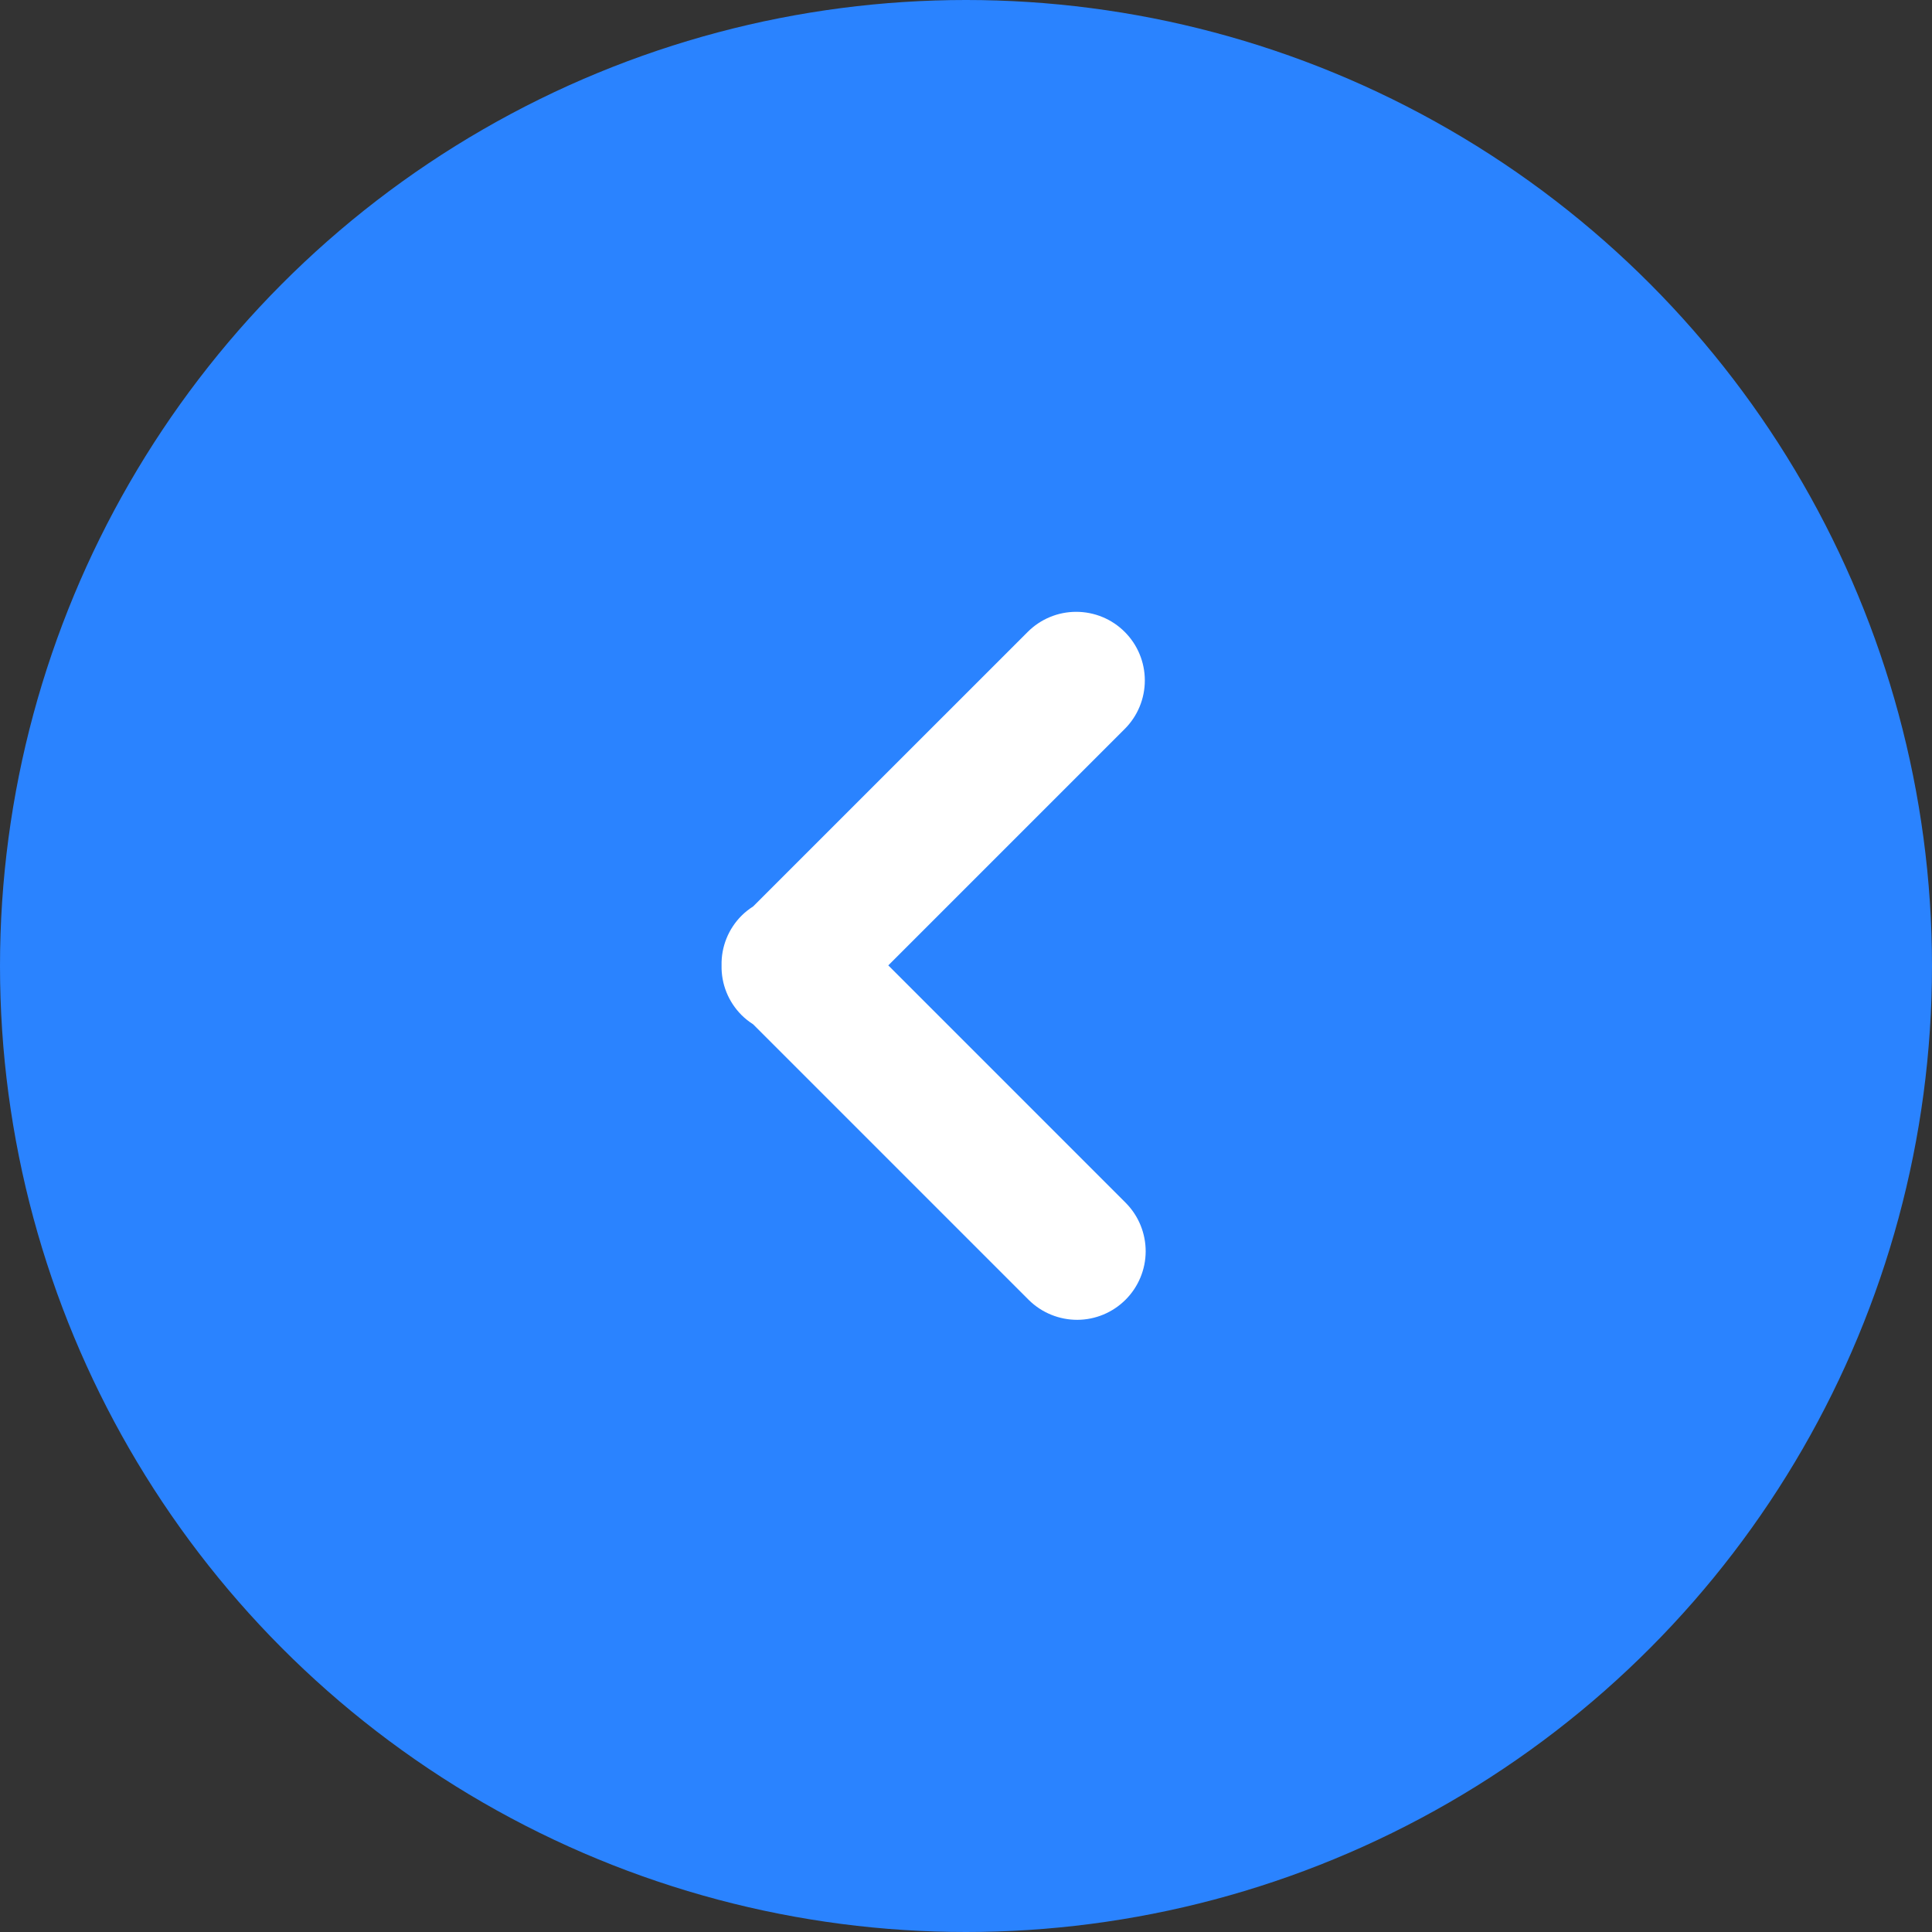
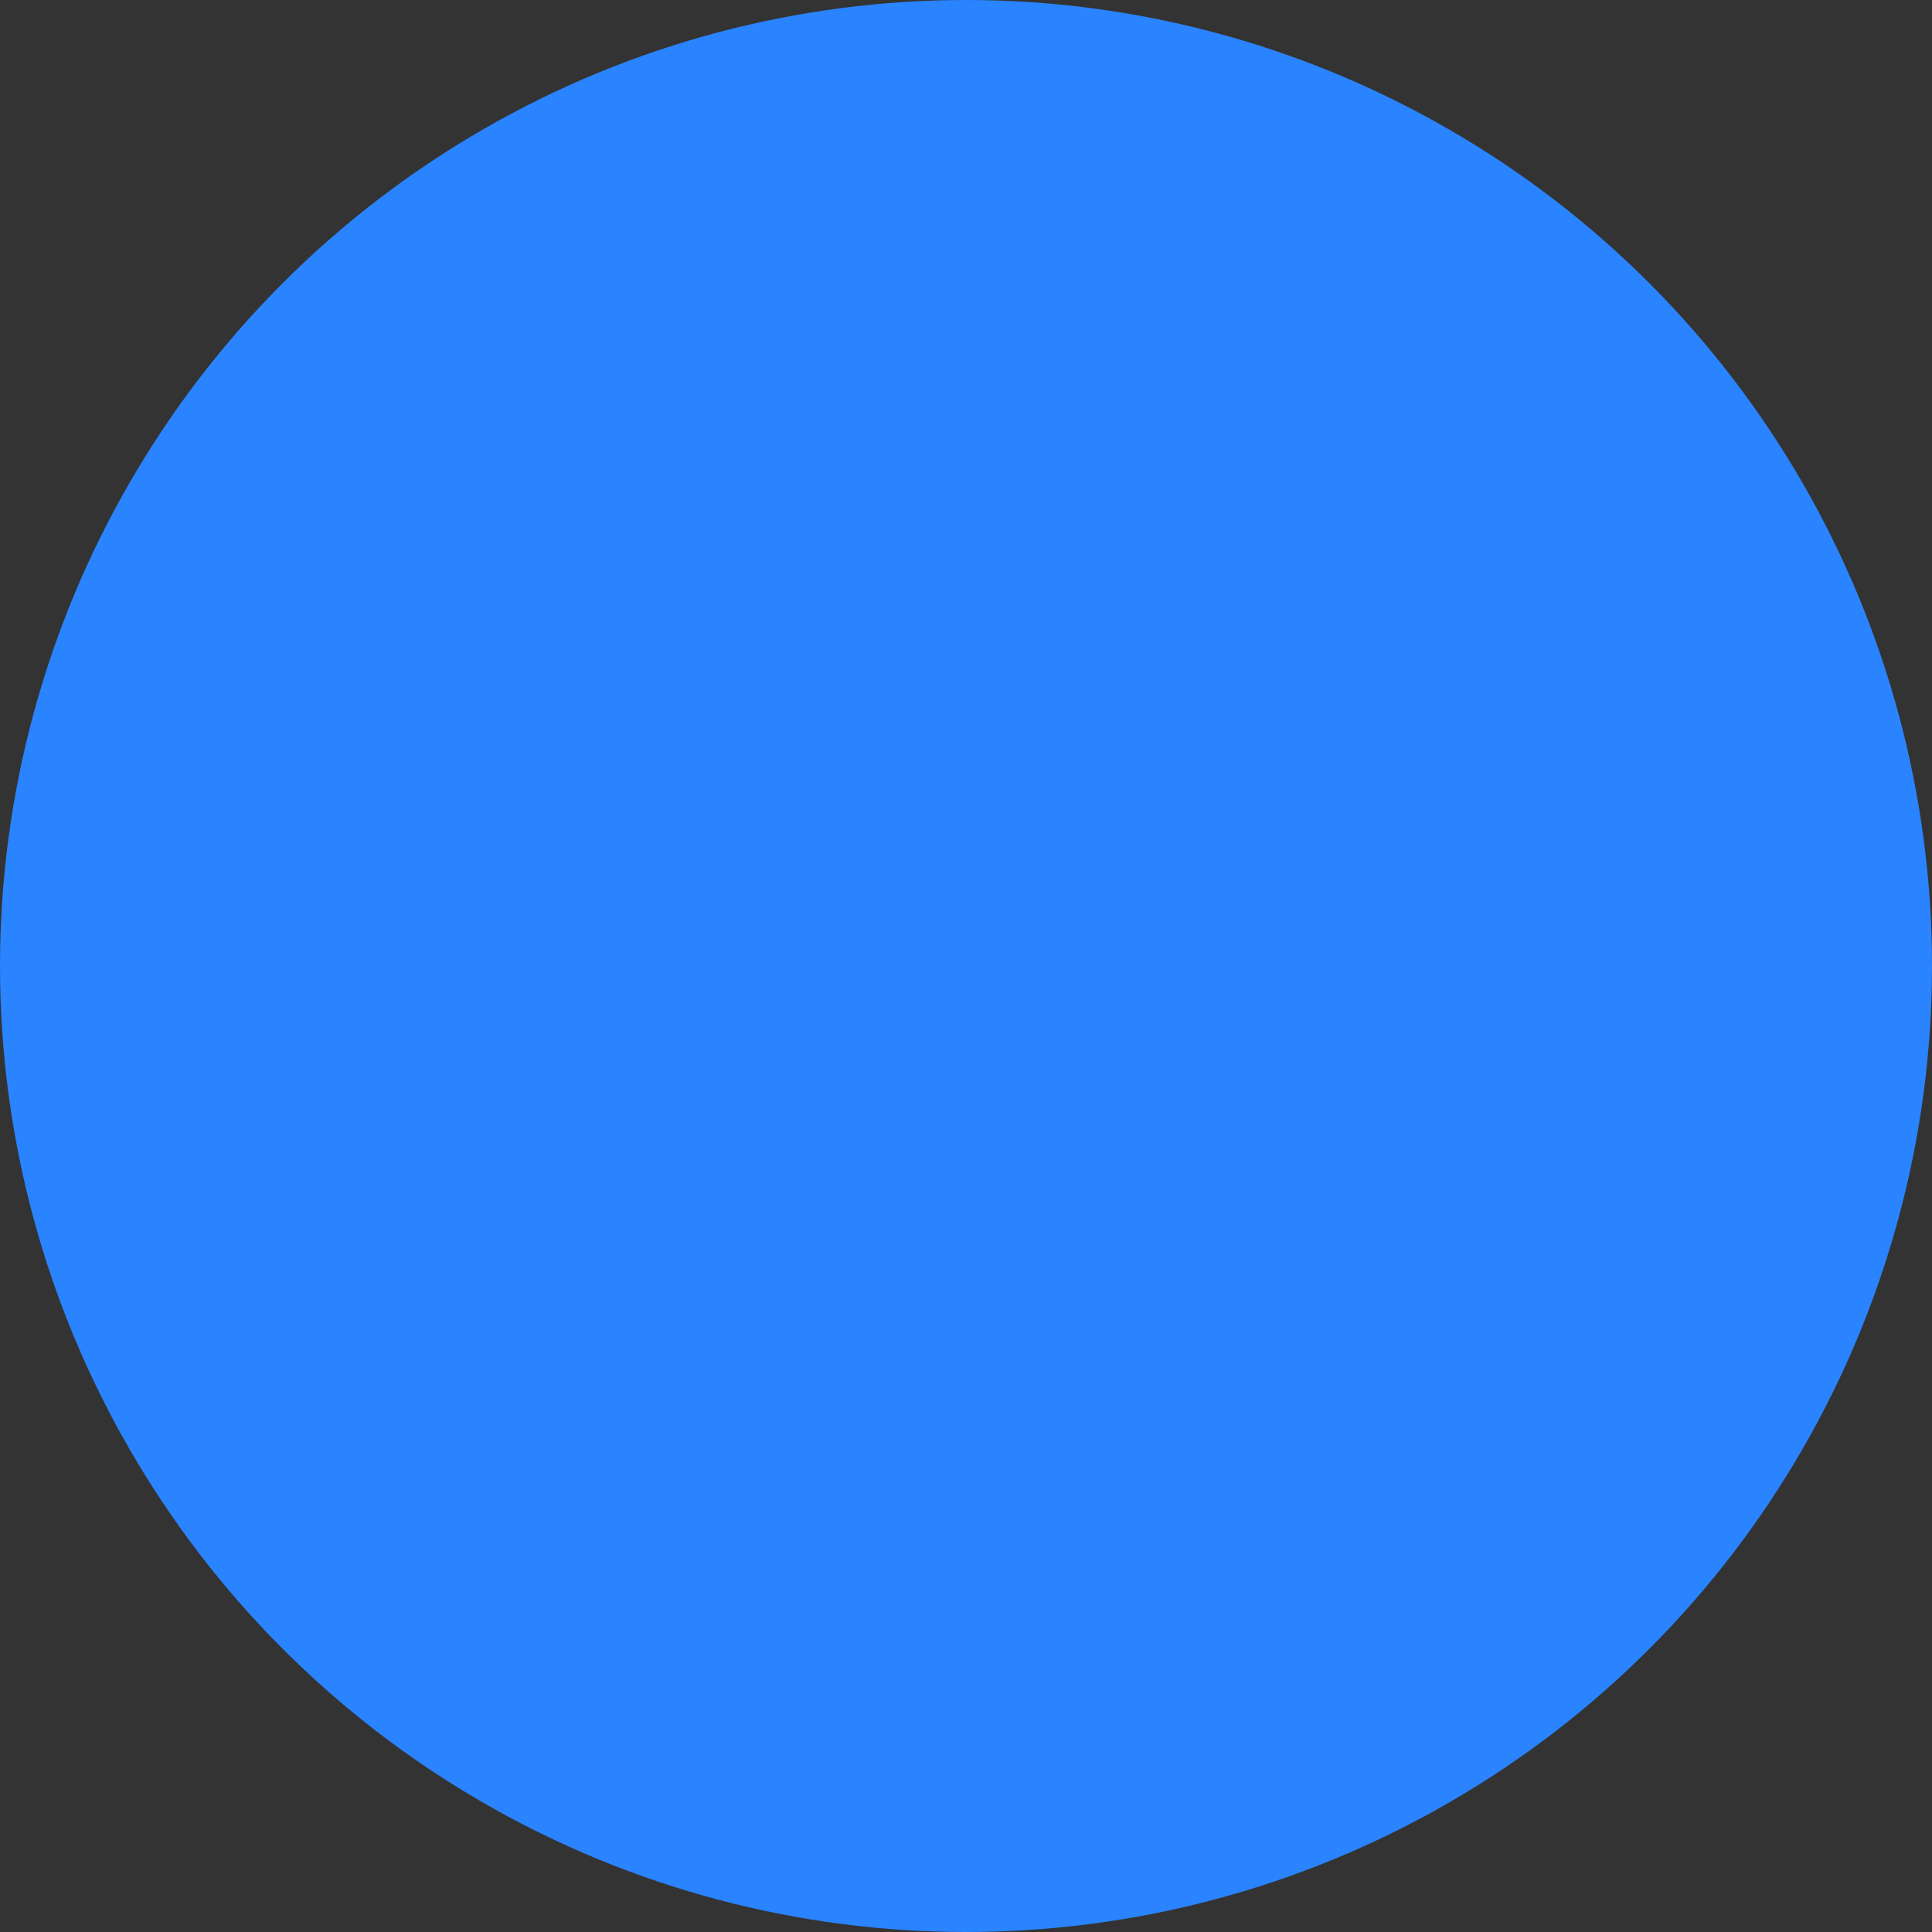
<svg xmlns="http://www.w3.org/2000/svg" width="50" height="50" viewBox="0 0 50 50" fill="none">
  <rect x="0" y="0" width="50" height="50" fill="#333333" stroke="none" />
  <circle cx="25" cy="25" r="25" transform="rotate(-180 25 25)" fill="#2A83FF" />
  <g clip-path="url(#clip0_696_1084)">
-     <path d="M19.191 23.698C19.284 23.605 19.385 23.527 19.491 23.459L26.597 16.354C26.762 16.189 26.957 16.058 27.173 15.969C27.388 15.879 27.619 15.834 27.852 15.834C28.086 15.834 28.317 15.88 28.532 15.969C28.748 16.058 28.943 16.189 29.108 16.354C29.273 16.519 29.404 16.714 29.493 16.93C29.582 17.145 29.628 17.376 29.628 17.61C29.628 17.843 29.582 18.074 29.493 18.289C29.404 18.505 29.273 18.7 29.108 18.865L22.989 24.984L29.14 31.136C29.468 31.469 29.651 31.92 29.65 32.388C29.648 32.856 29.461 33.305 29.13 33.636C28.798 33.968 28.35 34.155 27.881 34.157C27.413 34.158 26.963 33.975 26.629 33.647L19.491 26.509C19.383 26.44 19.282 26.36 19.191 26.27C19.023 26.101 18.89 25.901 18.801 25.68C18.712 25.459 18.669 25.222 18.674 24.984C18.669 24.746 18.712 24.509 18.801 24.288C18.89 24.067 19.023 23.866 19.191 23.698Z" fill="white" />
-   </g>
+     </g>
  <defs>
    <clipPath id="clip0_696_1084">
-       <rect width="18.333" height="18.333" fill="white" transform="translate(15 15.834)" />
-     </clipPath>
+       </clipPath>
  </defs>
</svg>